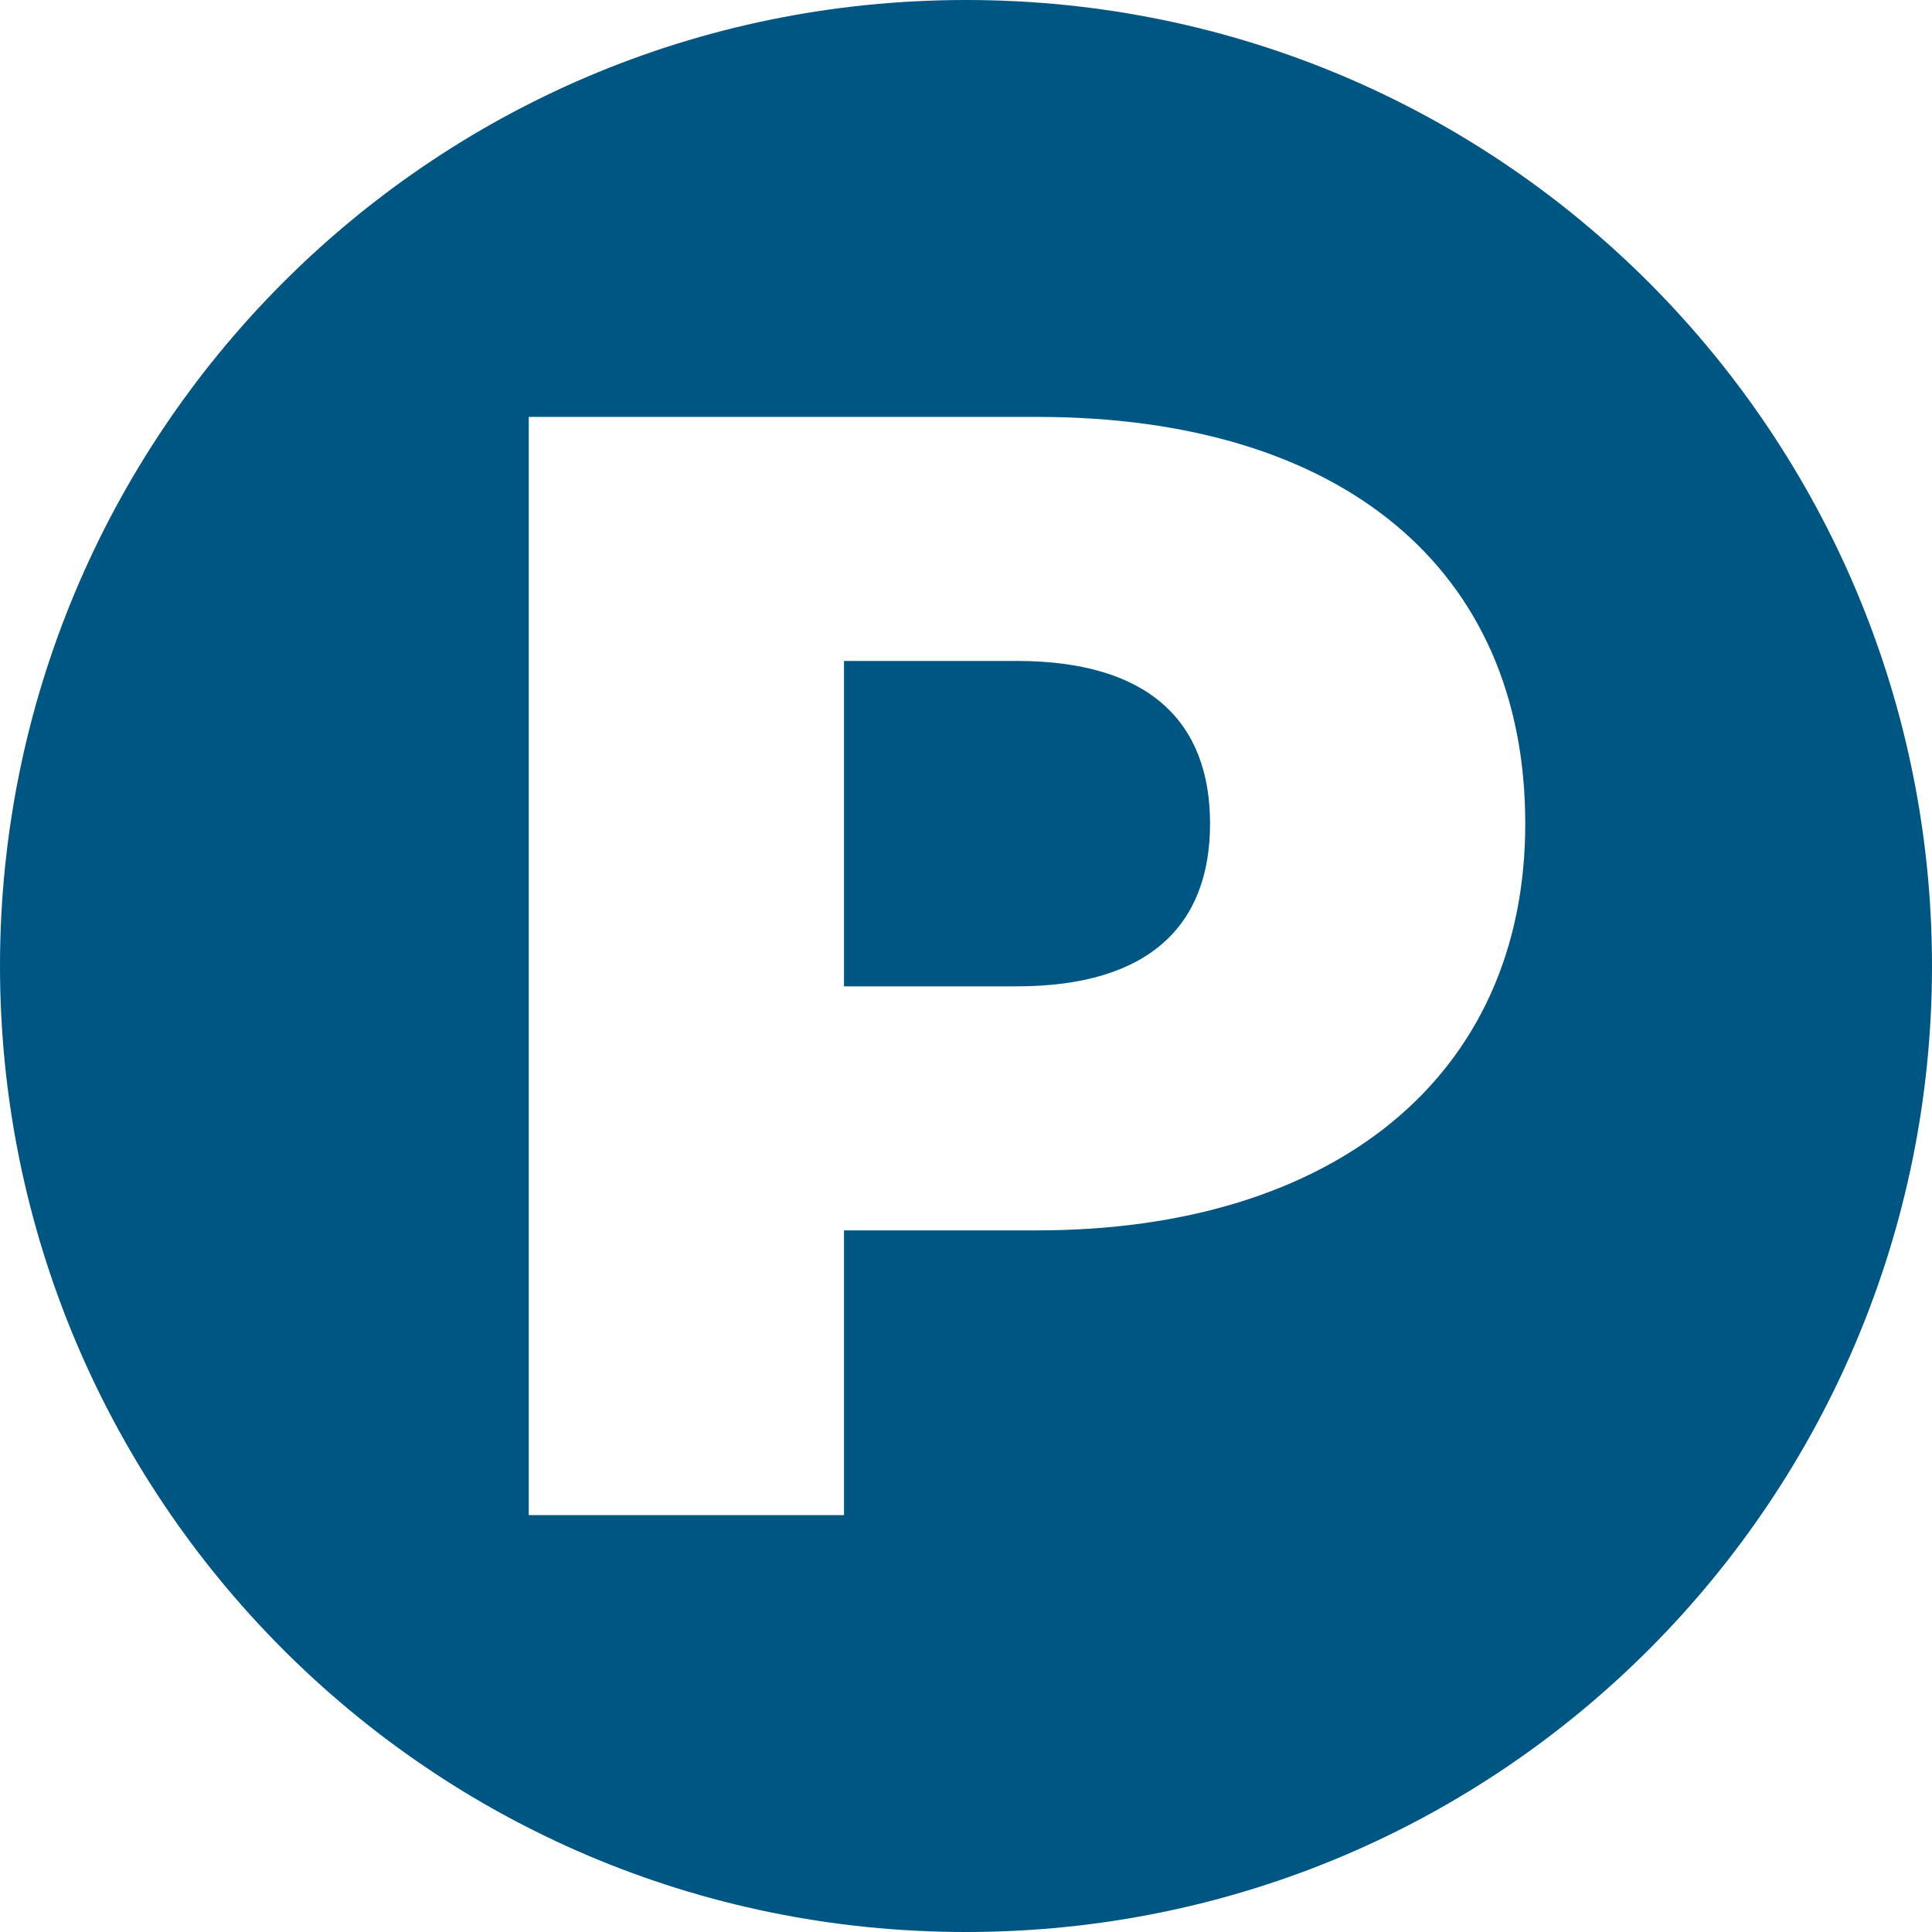
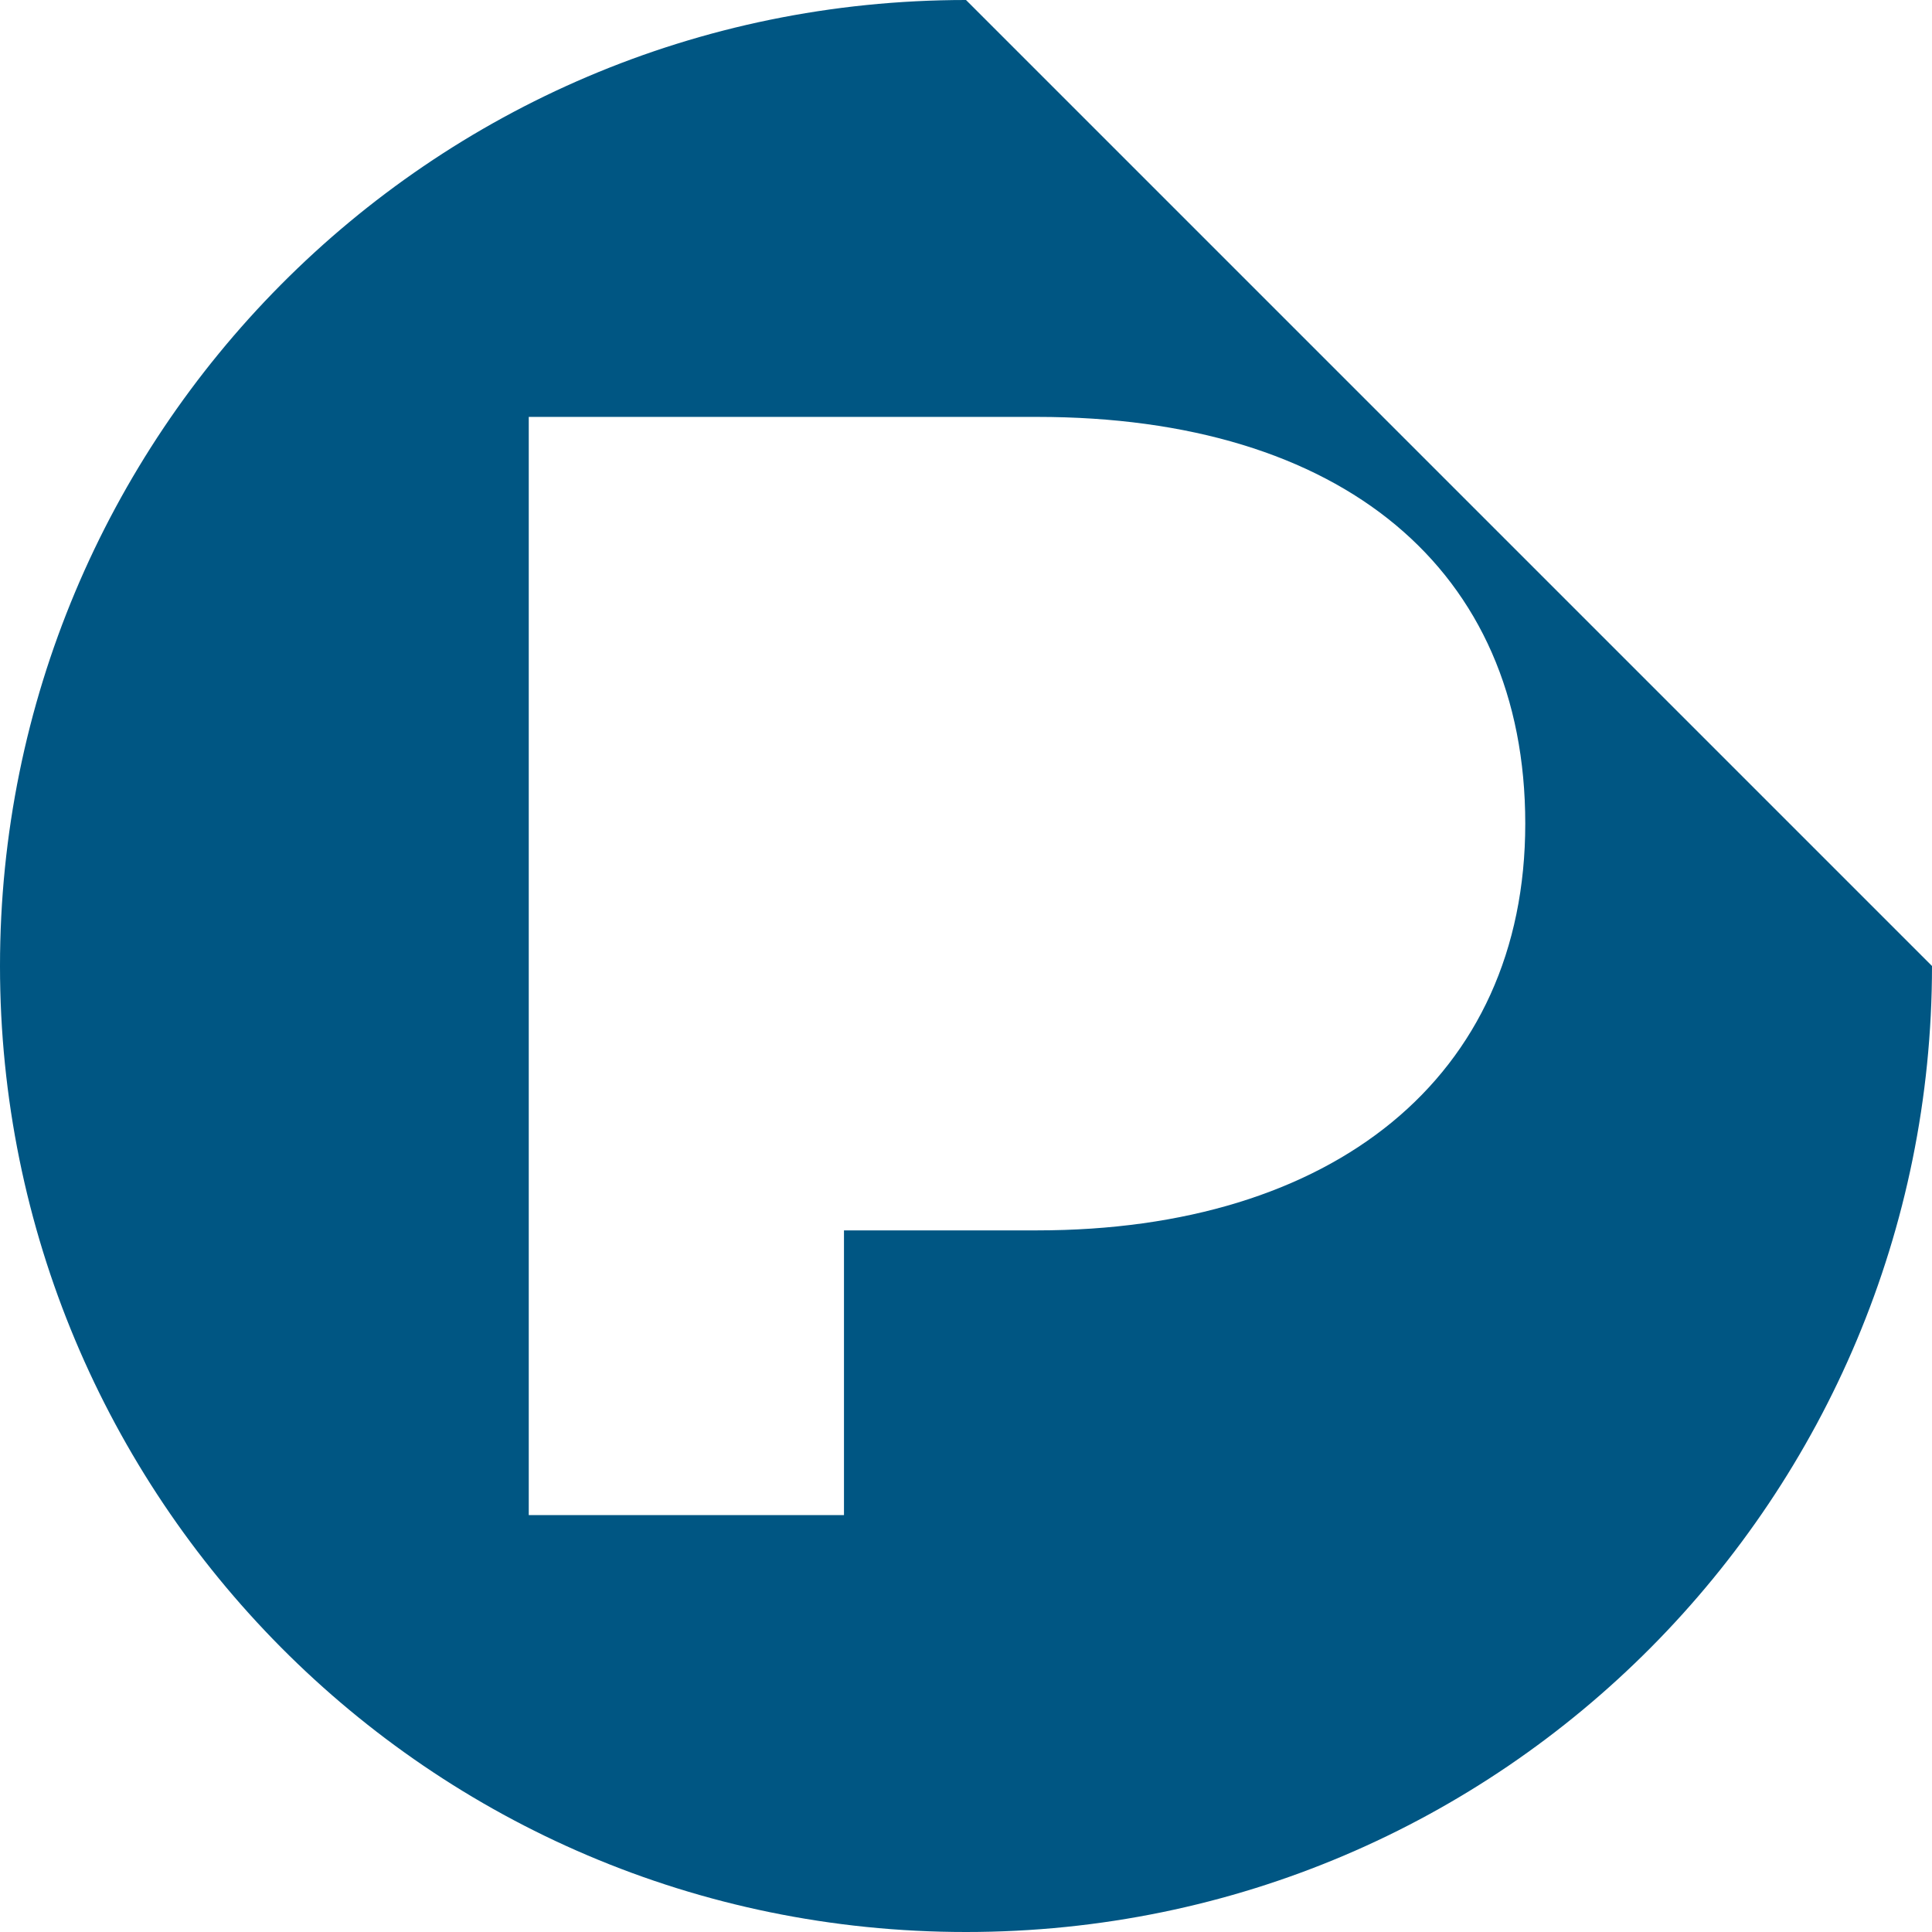
<svg xmlns="http://www.w3.org/2000/svg" version="1.1" viewBox="0 0 19 19">
  <defs>
    <style>
      .cls-1 {
        fill: #005683;
      }
    </style>
  </defs>
  <g>
    <g id="Layer_1">
-       <path class="cls-1" d="M10,6.5h-1.7v3.2h1.7c1.3,0,1.9-.6,1.9-1.6s-.6-1.6-1.9-1.6Z" />
-       <path class="cls-1" d="M9.5,0C4.2,0,0,4.3,0,9.5s4.2,9.5,9.5,9.5,9.5-4.3,9.5-9.5S14.8,0,9.5,0ZM10.2,12.1h-1.9v2.8h-3.1V4.1h5c3,0,4.8,1.5,4.8,4s-1.9,4-4.8,4Z" />
+       <path class="cls-1" d="M9.5,0C4.2,0,0,4.3,0,9.5s4.2,9.5,9.5,9.5,9.5-4.3,9.5-9.5ZM10.2,12.1h-1.9v2.8h-3.1V4.1h5c3,0,4.8,1.5,4.8,4s-1.9,4-4.8,4Z" />
    </g>
  </g>
</svg>